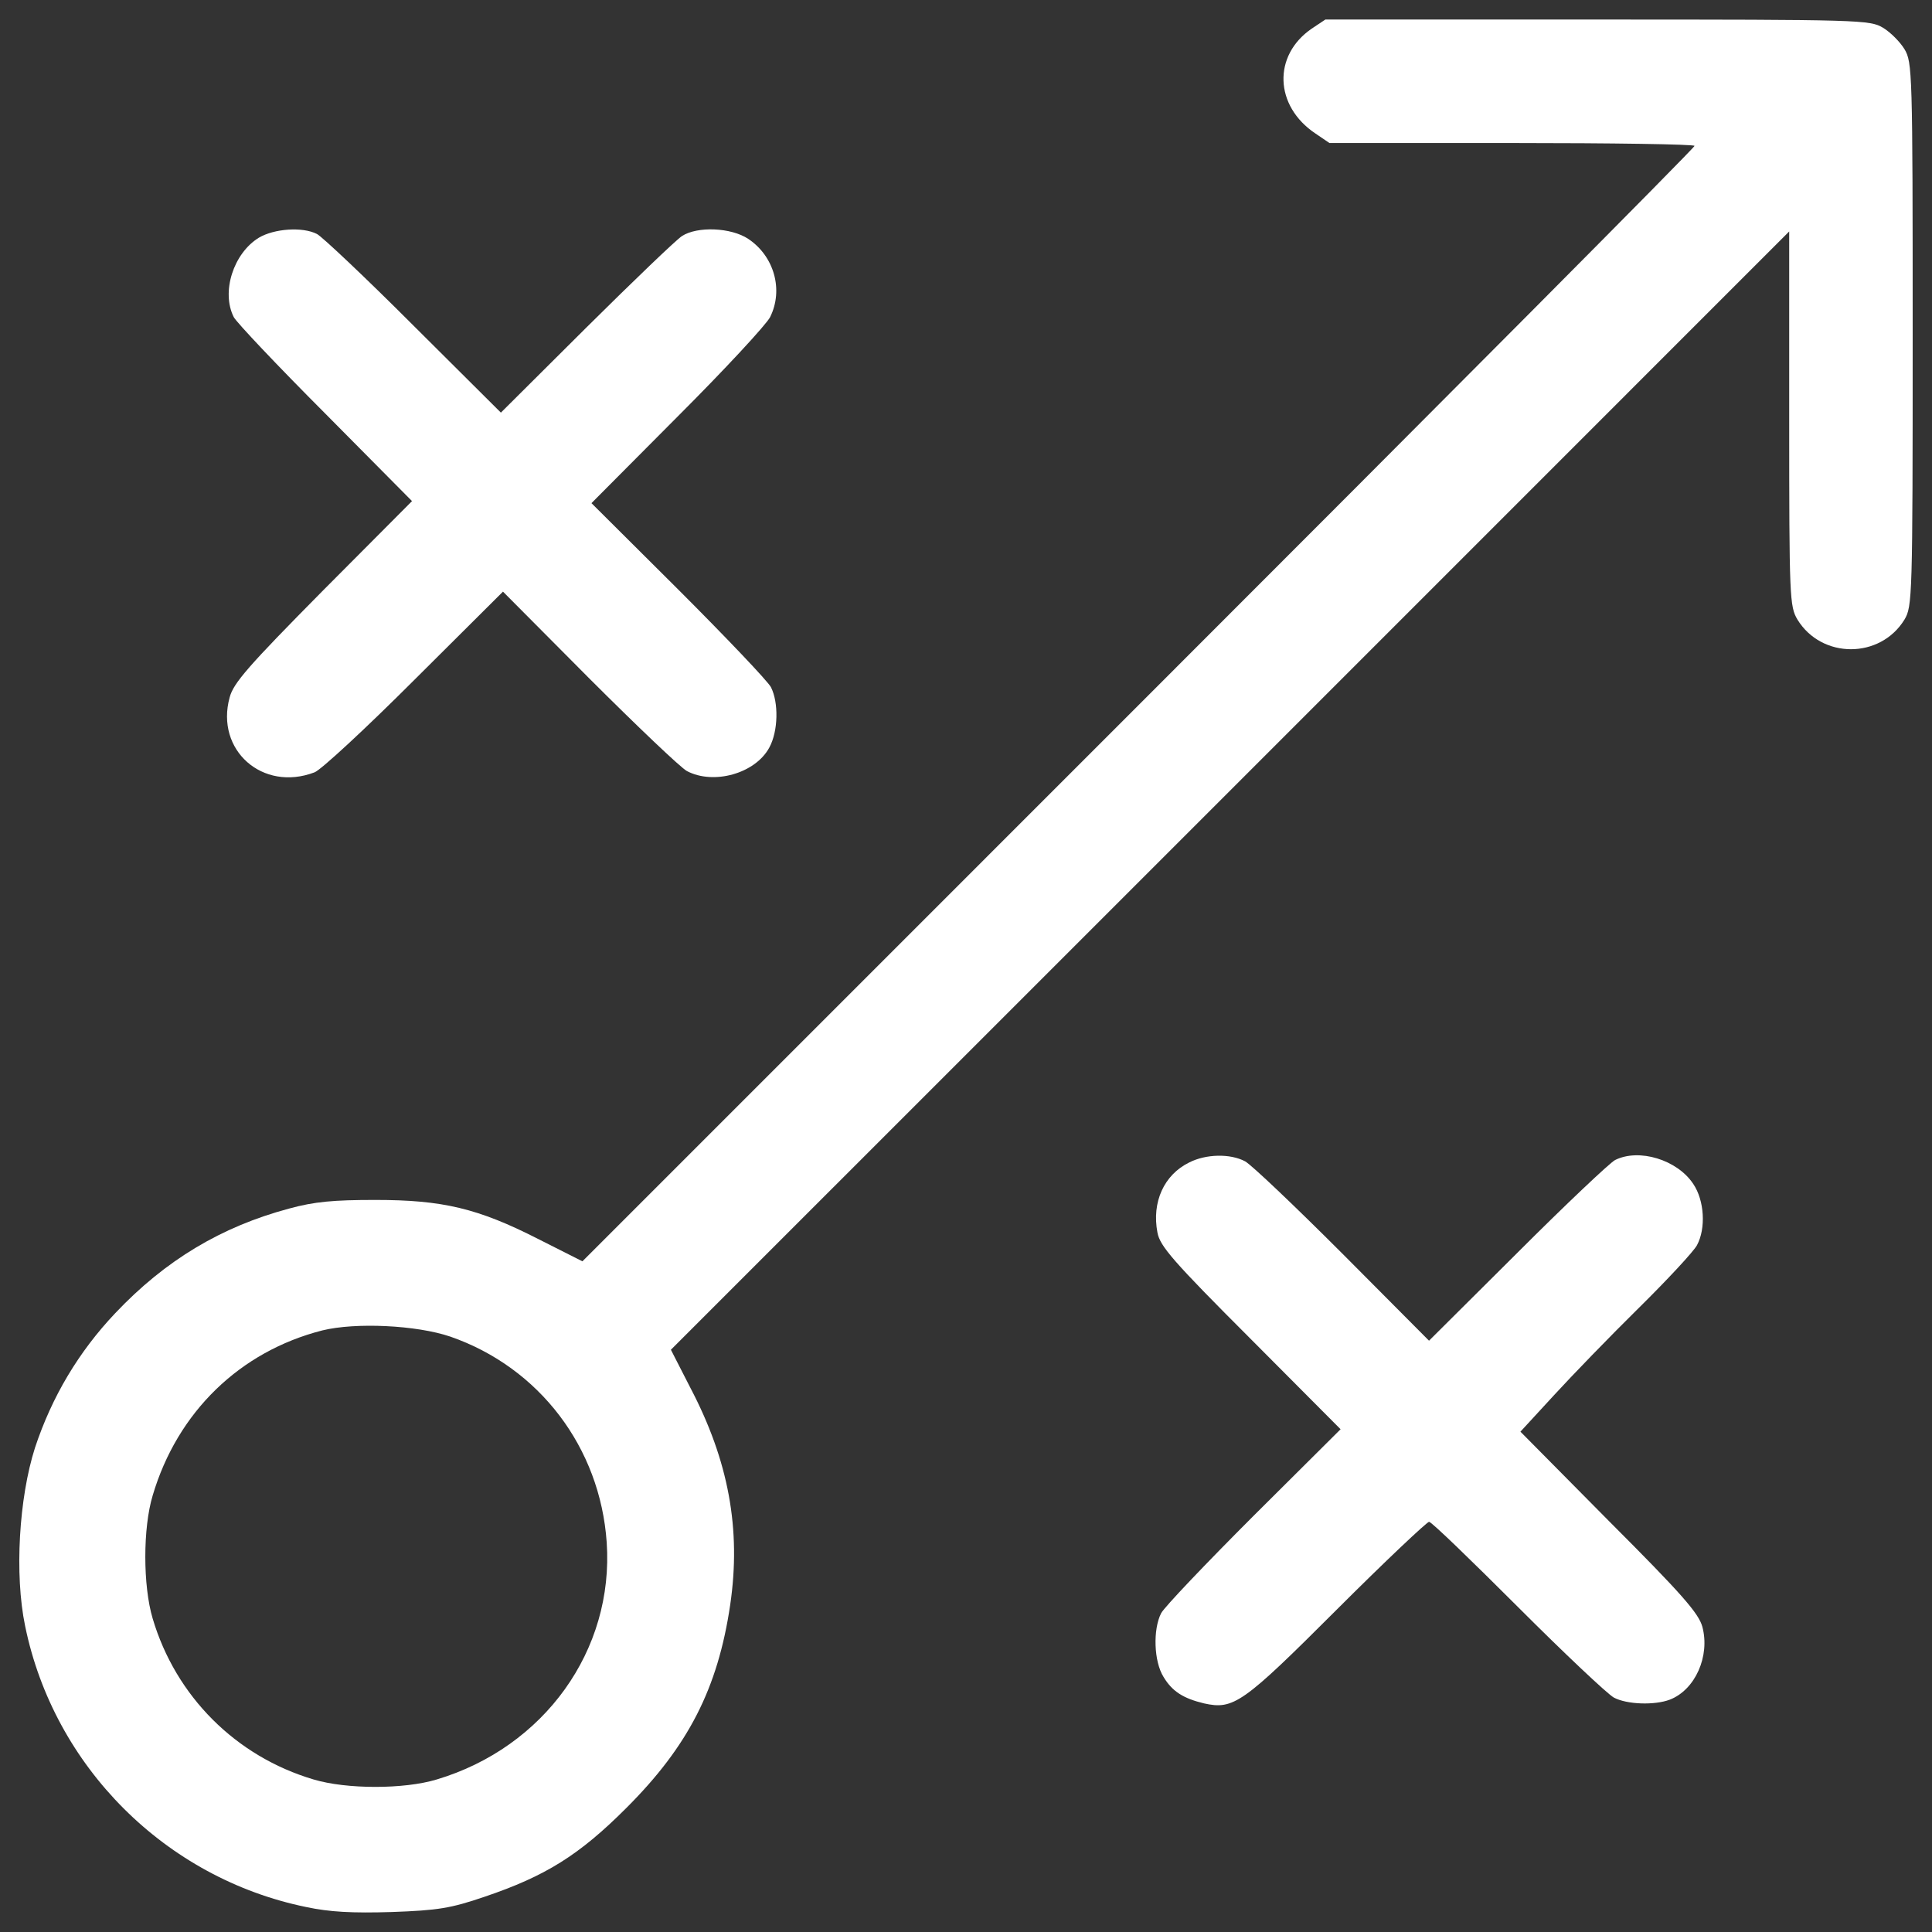
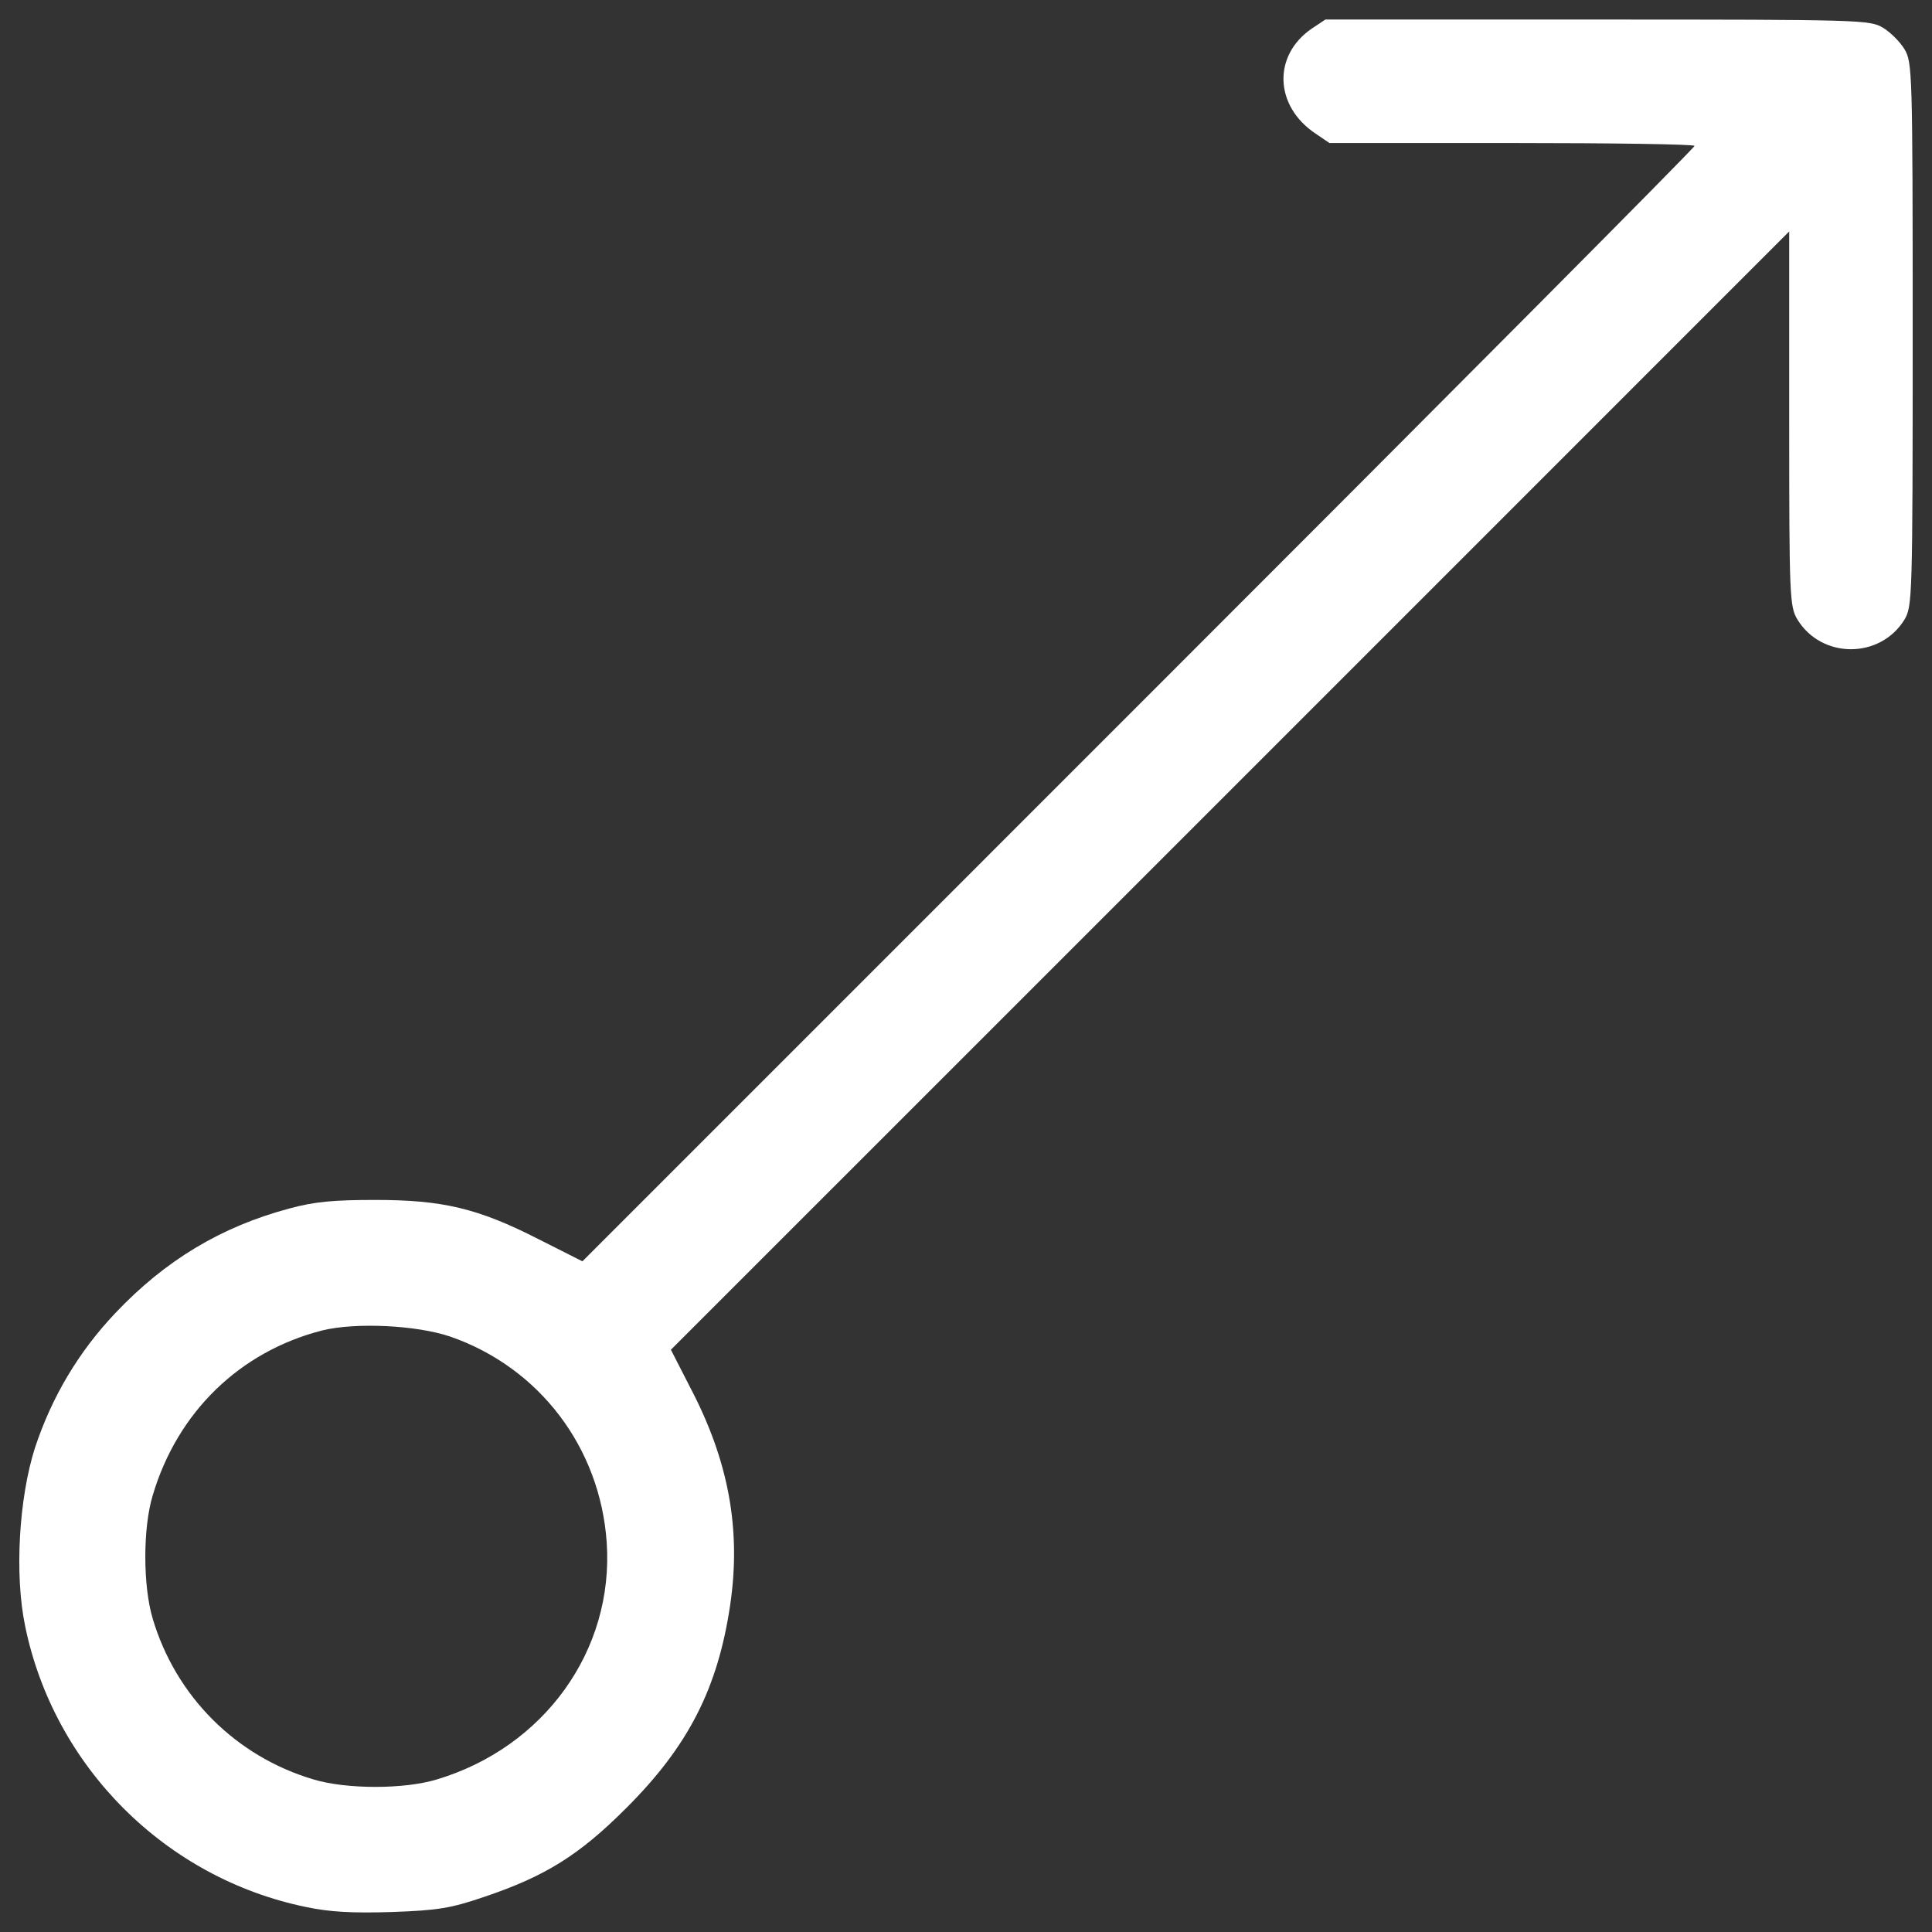
<svg xmlns="http://www.w3.org/2000/svg" width="35" height="35" viewBox="0 0 35 35" fill="none">
  <rect x="0" y="0" width="35" height="35" fill="#333333" stroke="none" />
  <path d="M23.764 0.518C23.055 1.003 23.085 1.92 23.831 2.419L24.084 2.591H27.387C29.207 2.591 30.698 2.613 30.698 2.643C30.698 2.68 26.165 7.236 20.624 12.776L10.551 22.85L9.753 22.447C8.657 21.888 8.016 21.738 6.8 21.738C6.047 21.738 5.697 21.768 5.235 21.895C4.012 22.223 2.998 22.827 2.088 23.789C1.424 24.49 0.94 25.303 0.634 26.227C0.343 27.137 0.261 28.524 0.455 29.456C0.977 32.006 2.998 34.026 5.548 34.548C5.973 34.638 6.383 34.66 7.099 34.638C7.934 34.608 8.165 34.571 8.777 34.362C9.88 33.989 10.492 33.609 11.349 32.751C12.468 31.633 13.004 30.589 13.228 29.075C13.43 27.703 13.198 26.458 12.505 25.138L12.154 24.452L22.28 14.327L32.413 4.193V7.586C32.413 10.837 32.421 10.986 32.563 11.225C33.002 11.94 34.061 11.94 34.501 11.225C34.643 10.986 34.65 10.837 34.65 6.057C34.65 1.278 34.643 1.129 34.501 0.89C34.419 0.756 34.248 0.585 34.113 0.503C33.875 0.361 33.726 0.354 28.939 0.354H24.01L23.764 0.518ZM8.158 24.214C9.768 24.773 10.872 26.22 10.991 27.942C11.125 29.896 9.858 31.655 7.911 32.237C7.322 32.416 6.279 32.416 5.682 32.237C4.273 31.82 3.184 30.731 2.766 29.322C2.588 28.725 2.588 27.681 2.766 27.092C3.214 25.578 4.347 24.483 5.838 24.102C6.443 23.953 7.546 24.006 8.158 24.214Z" fill="#fff" />
-   <path d="M4.69 4.306C4.228 4.589 4.004 5.29 4.235 5.745C4.28 5.835 5.026 6.625 5.89 7.49L7.464 9.078L5.853 10.696C4.496 12.068 4.228 12.374 4.16 12.635C3.899 13.589 4.757 14.35 5.697 13.992C5.809 13.954 6.629 13.194 7.509 12.314L9.112 10.718L10.677 12.292C11.542 13.156 12.333 13.91 12.445 13.969C12.929 14.223 13.682 14.014 13.936 13.544C14.1 13.246 14.107 12.724 13.966 12.448C13.906 12.336 13.153 11.546 12.288 10.681L10.715 9.115L12.273 7.549C13.131 6.692 13.884 5.879 13.951 5.745C14.197 5.252 14.025 4.641 13.556 4.328C13.242 4.119 12.631 4.097 12.355 4.276C12.251 4.343 11.475 5.088 10.618 5.938L9.074 7.475L7.486 5.894C6.622 5.029 5.831 4.283 5.742 4.239C5.481 4.104 4.966 4.142 4.69 4.306Z" fill="#fff" />
-   <path d="M21.542 21.06C21.087 21.284 20.863 21.776 20.968 22.328C21.012 22.574 21.251 22.85 22.653 24.252L24.286 25.892L22.712 27.458C21.848 28.322 21.094 29.113 21.035 29.225C20.886 29.516 20.901 30.097 21.079 30.38C21.236 30.642 21.437 30.768 21.81 30.858C22.347 30.977 22.511 30.865 24.211 29.165C25.091 28.285 25.852 27.569 25.889 27.569C25.933 27.569 26.649 28.263 27.492 29.105C28.334 29.948 29.117 30.686 29.236 30.753C29.475 30.88 29.975 30.895 30.25 30.791C30.713 30.612 30.981 30 30.84 29.471C30.772 29.225 30.474 28.882 29.147 27.555L27.544 25.936L28.148 25.28C28.476 24.922 29.169 24.206 29.691 23.692C30.213 23.177 30.683 22.67 30.742 22.559C30.907 22.253 30.877 21.746 30.675 21.448C30.384 21.008 29.691 20.799 29.259 21.015C29.169 21.06 28.371 21.813 27.491 22.693L25.888 24.288L24.323 22.715C23.458 21.85 22.667 21.097 22.555 21.038C22.287 20.896 21.847 20.904 21.542 21.06Z" fill="#fff" />
</svg>